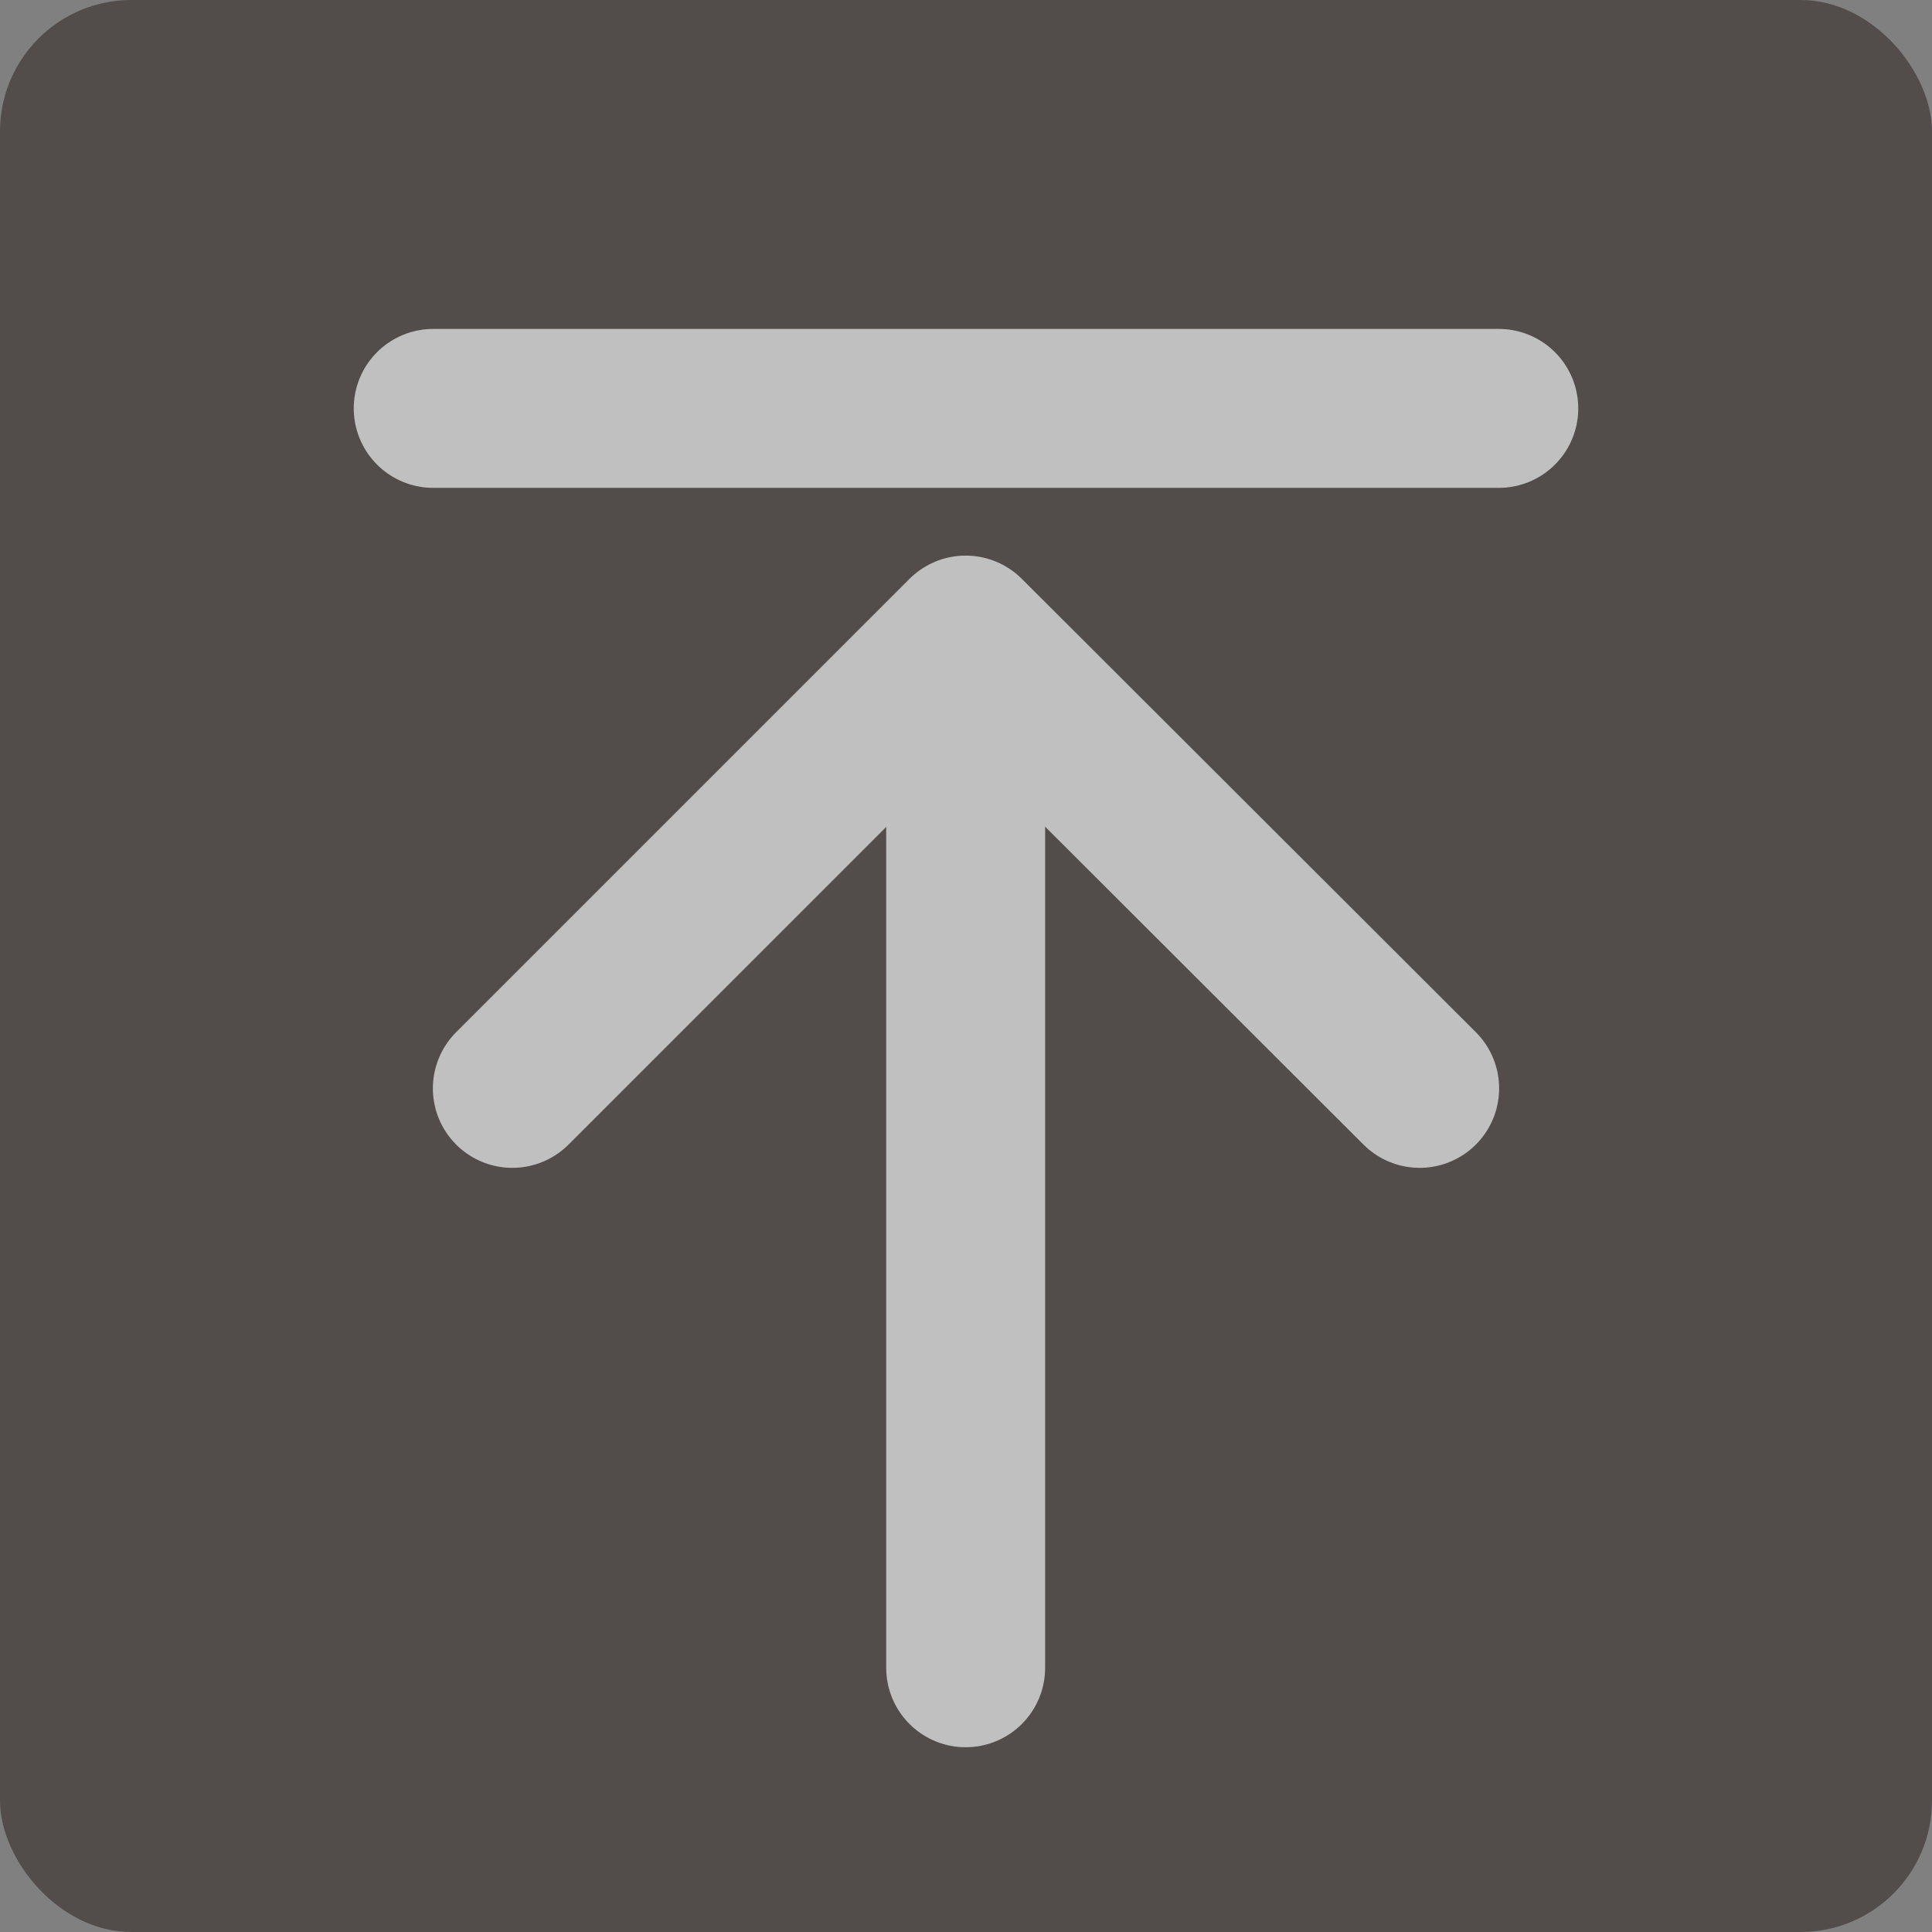
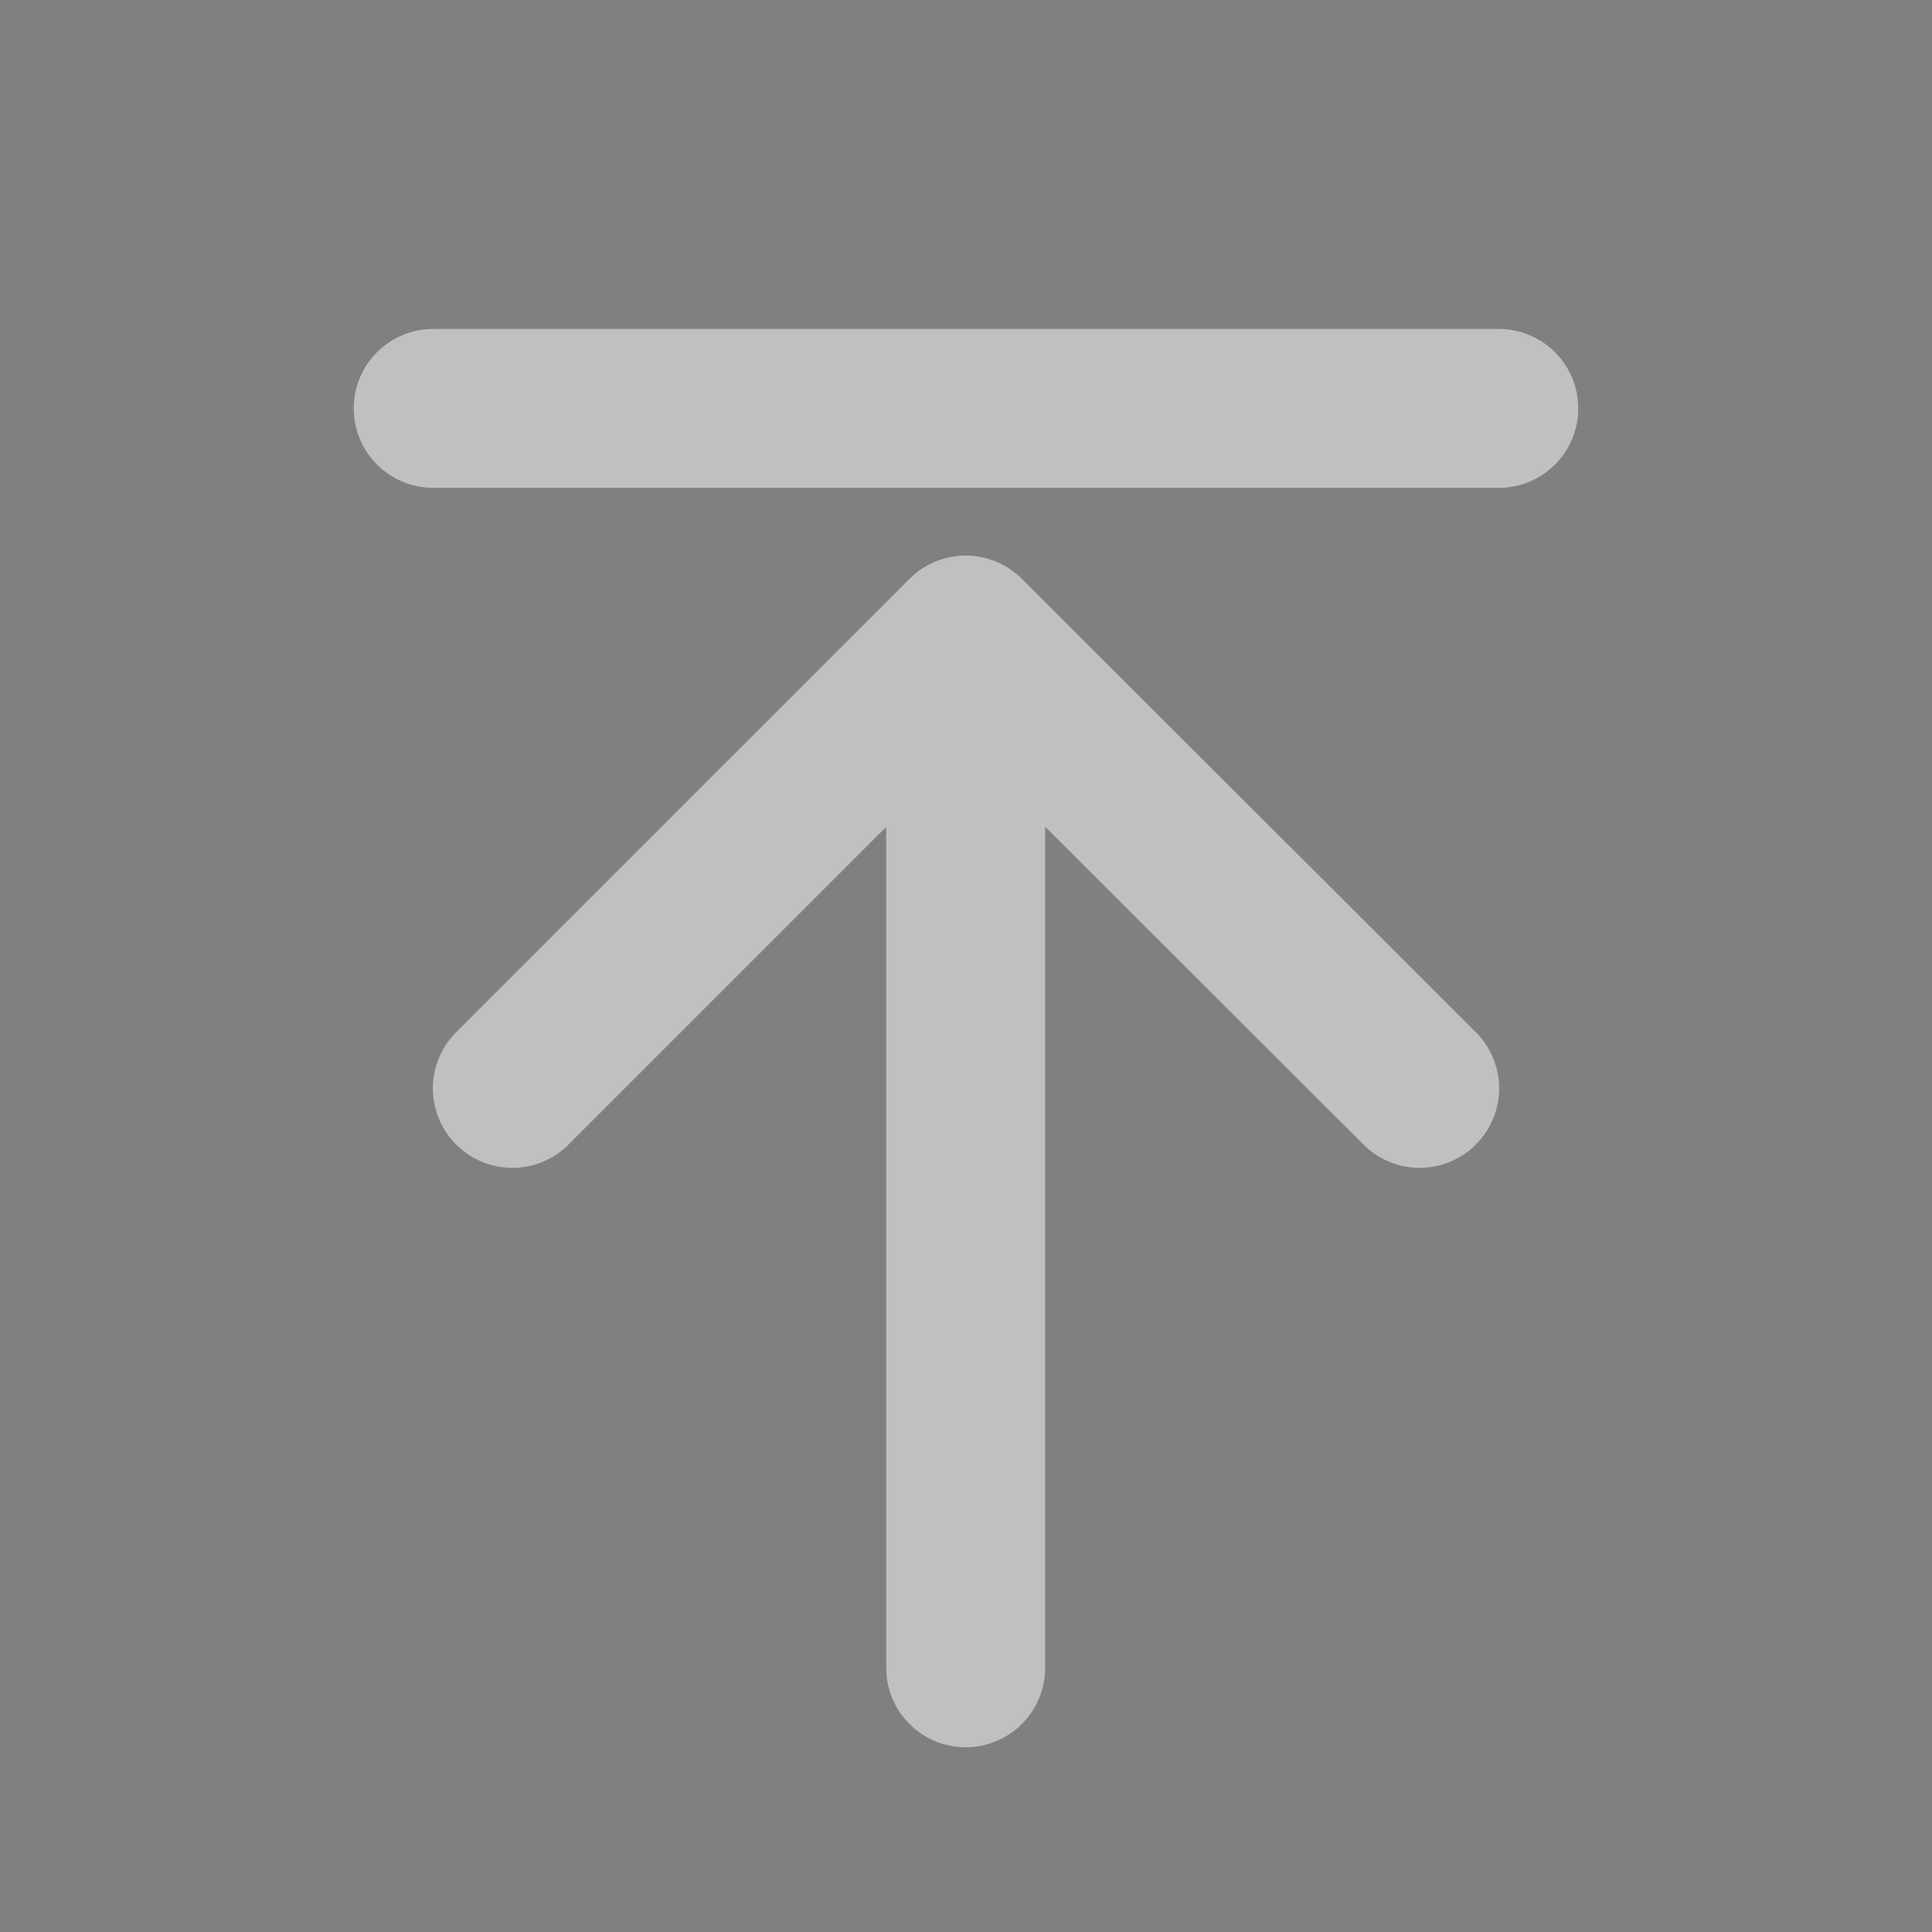
<svg xmlns="http://www.w3.org/2000/svg" width="10.16mm" height="10.16mm" viewBox="0 0 28.81 28.81">
  <rect x="0" y="0" width="28.81" height="28.81" fill="#808080" stroke="none" />
  <defs>
    <style>.cls-1{opacity:0.5;}.cls-2{fill:#231815;}.cls-3{fill:none;stroke:#fff;stroke-linecap:round;stroke-linejoin:round;stroke-width:2.37px;}</style>
  </defs>
  <title>top_btn</title>
  <g id="レイヤー_2" data-name="レイヤー 2">
    <g id="レイヤー_2-2" data-name="レイヤー 2">
      <g class="cls-1">
-         <rect class="cls-2" width="28.81" height="28.81" rx="1.96" />
        <line class="cls-3" x1="6.46" y1="6.09" x2="22.35" y2="6.09" />
        <polyline class="cls-3" points="7.64 16.23 14.4 9.47 21.17 16.23" />
        <line class="cls-3" x1="14.4" y1="10.48" x2="14.4" y2="24.87" />
      </g>
    </g>
  </g>
</svg>